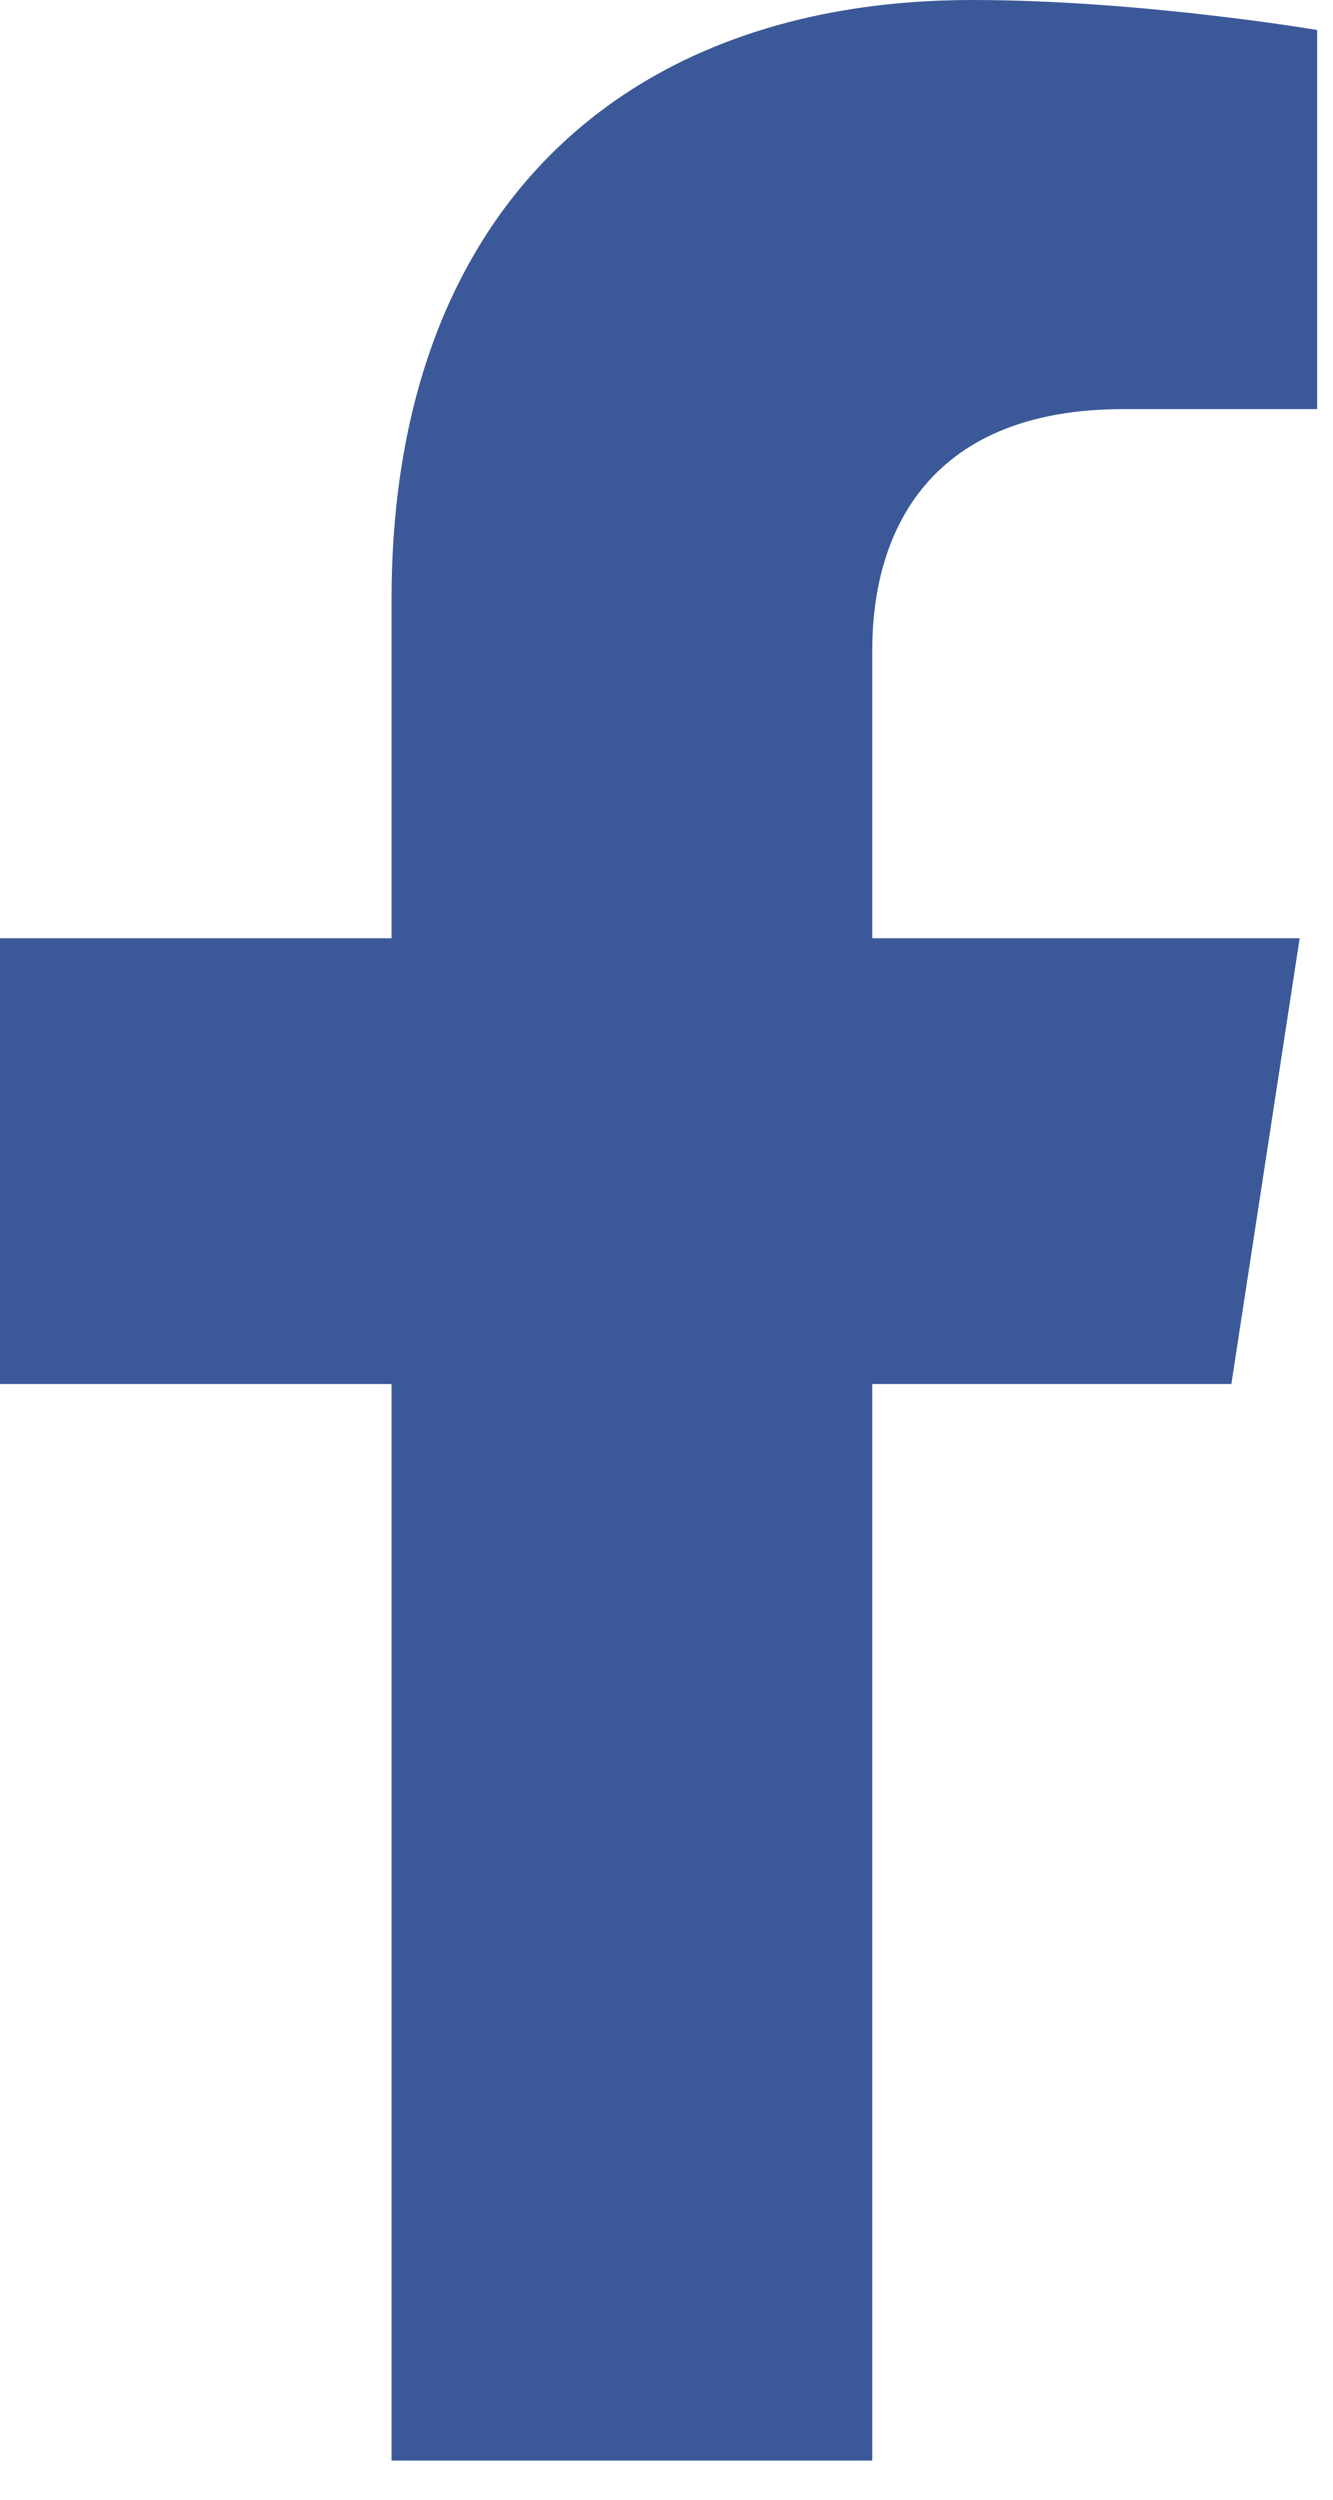
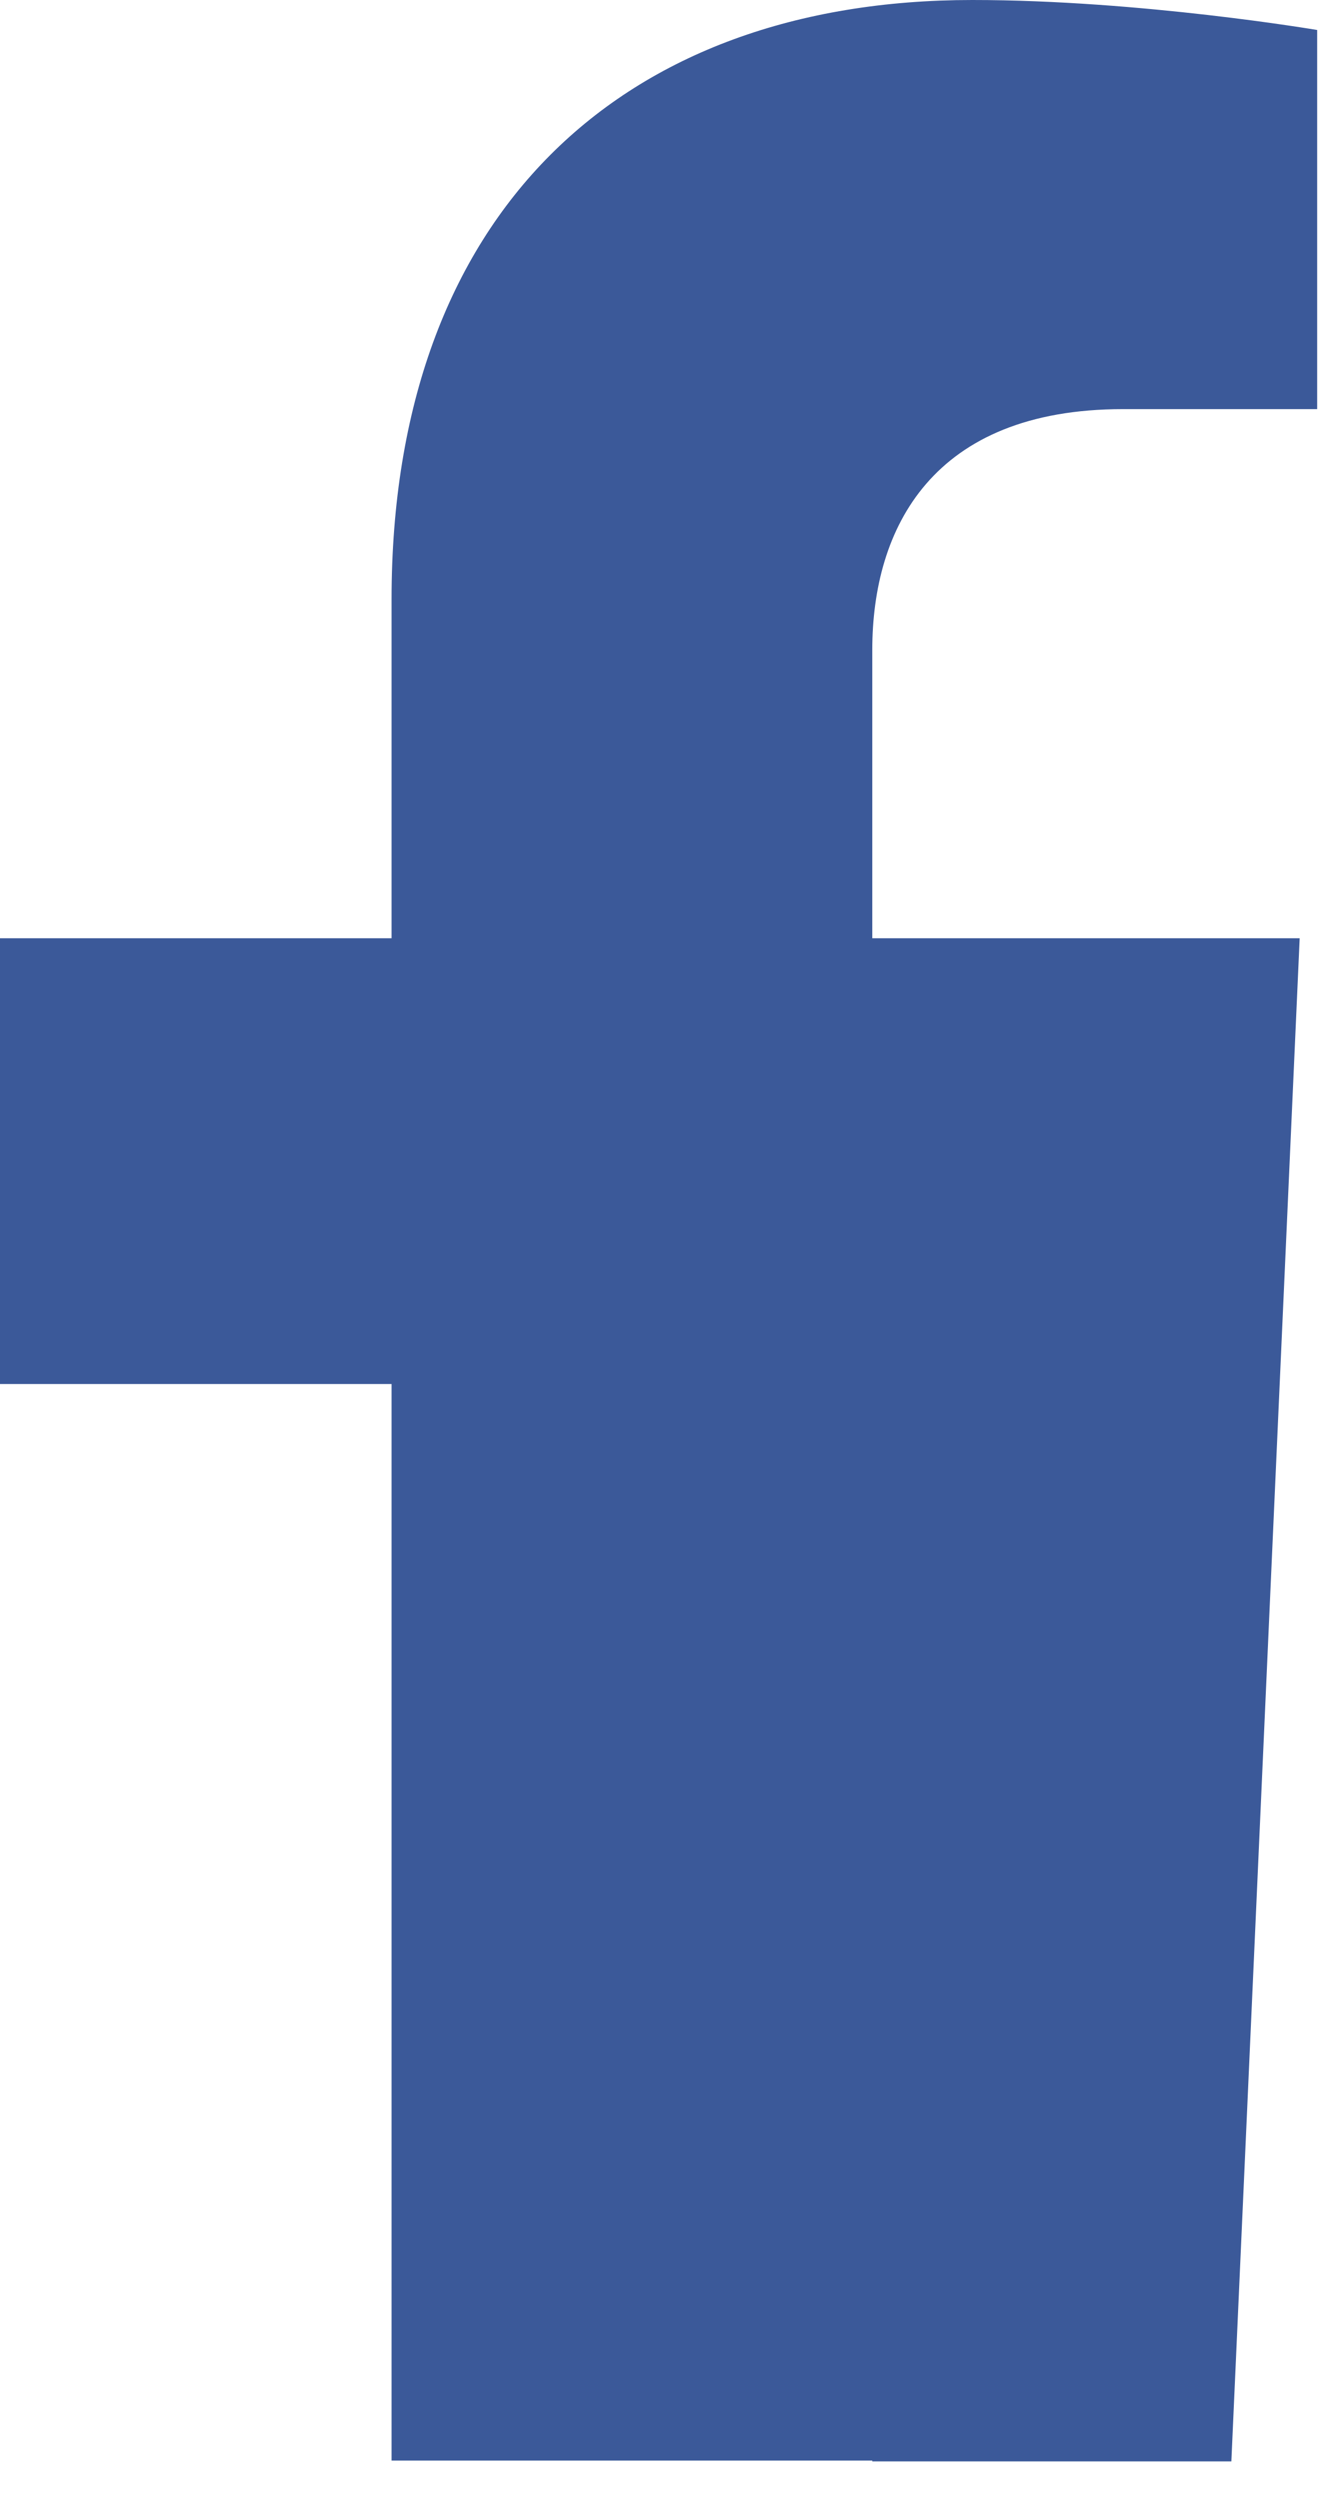
<svg xmlns="http://www.w3.org/2000/svg" width="16" height="30" viewBox="0 0 16 30" fill="none">
-   <path d="M10.47 29.54V16.61H14.78L15.6 11.26H10.47V7.8C10.47 6.34 11.19 4.91 13.48 4.91H15.81V0.36C15.81 0.36 13.69 0 11.67 0C7.46 0 4.7 2.56 4.7 7.19V11.26H0V16.61H4.7V29.53H10.47V29.54Z" fill="#3B5999" />
+   <path d="M10.47 29.54H14.78L15.6 11.26H10.47V7.8C10.47 6.34 11.19 4.91 13.48 4.91H15.81V0.36C15.81 0.36 13.69 0 11.67 0C7.46 0 4.7 2.56 4.7 7.19V11.26H0V16.61H4.7V29.53H10.47V29.54Z" fill="#3B5999" />
</svg>